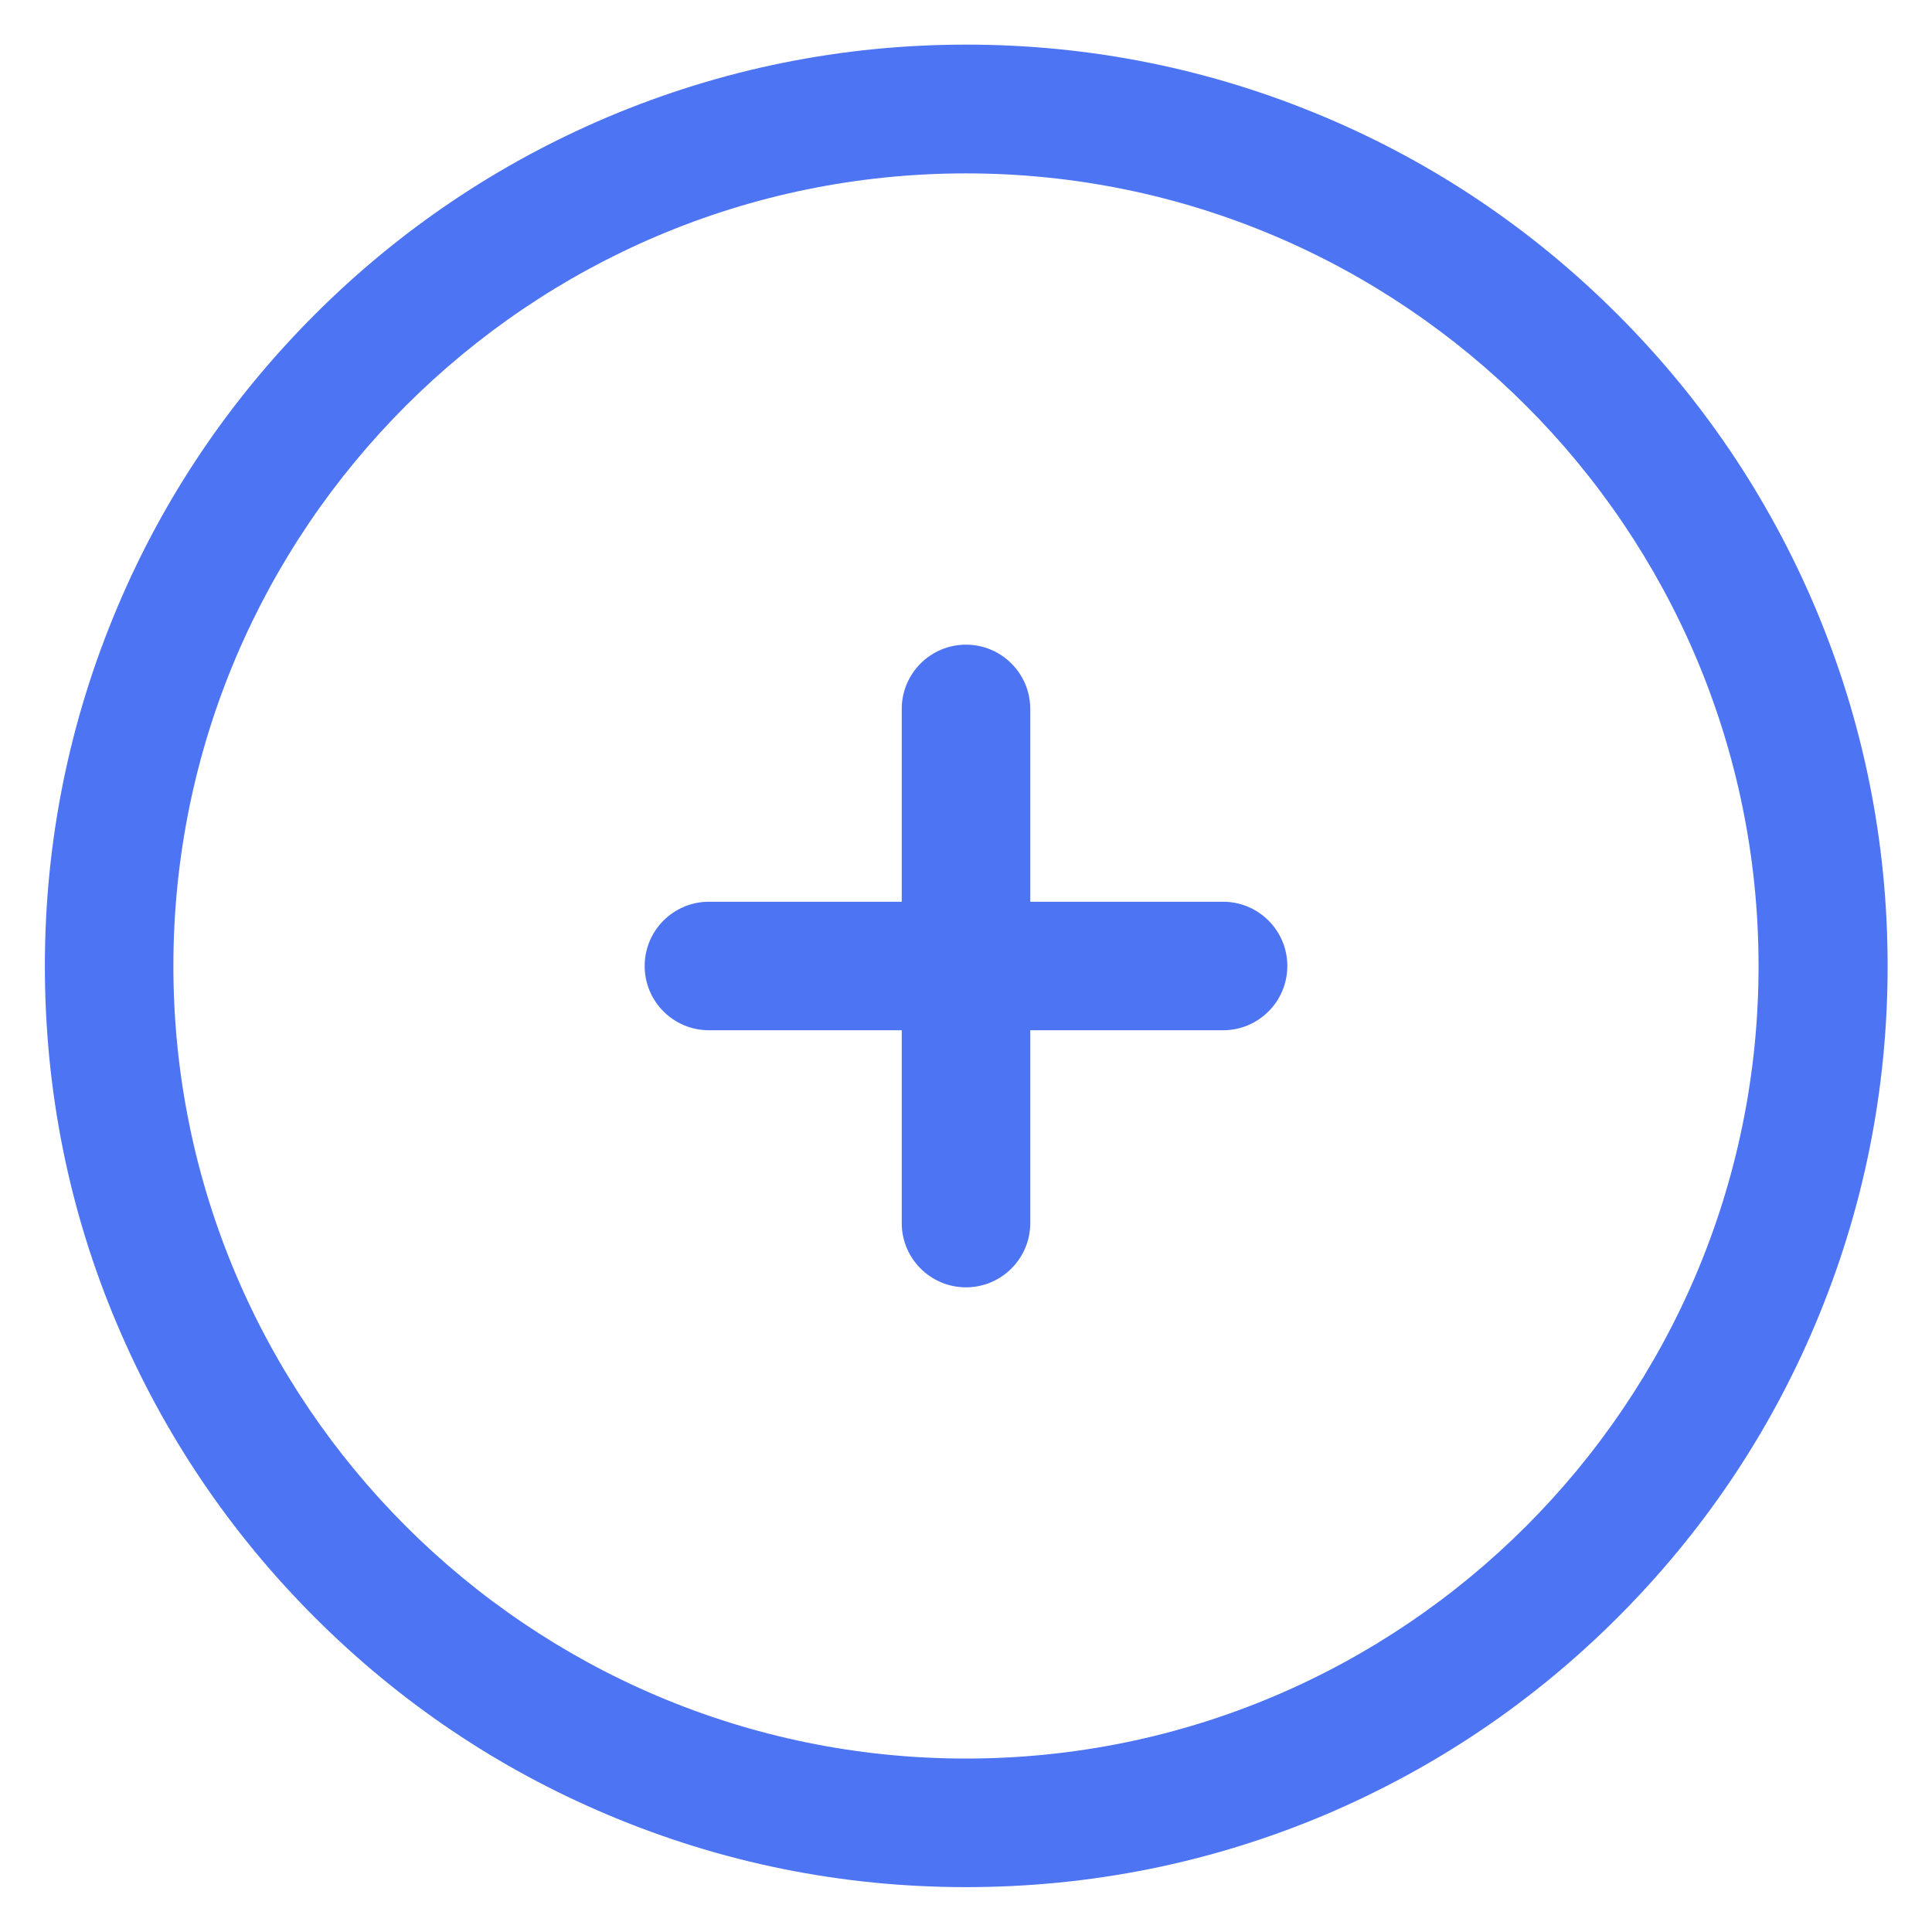
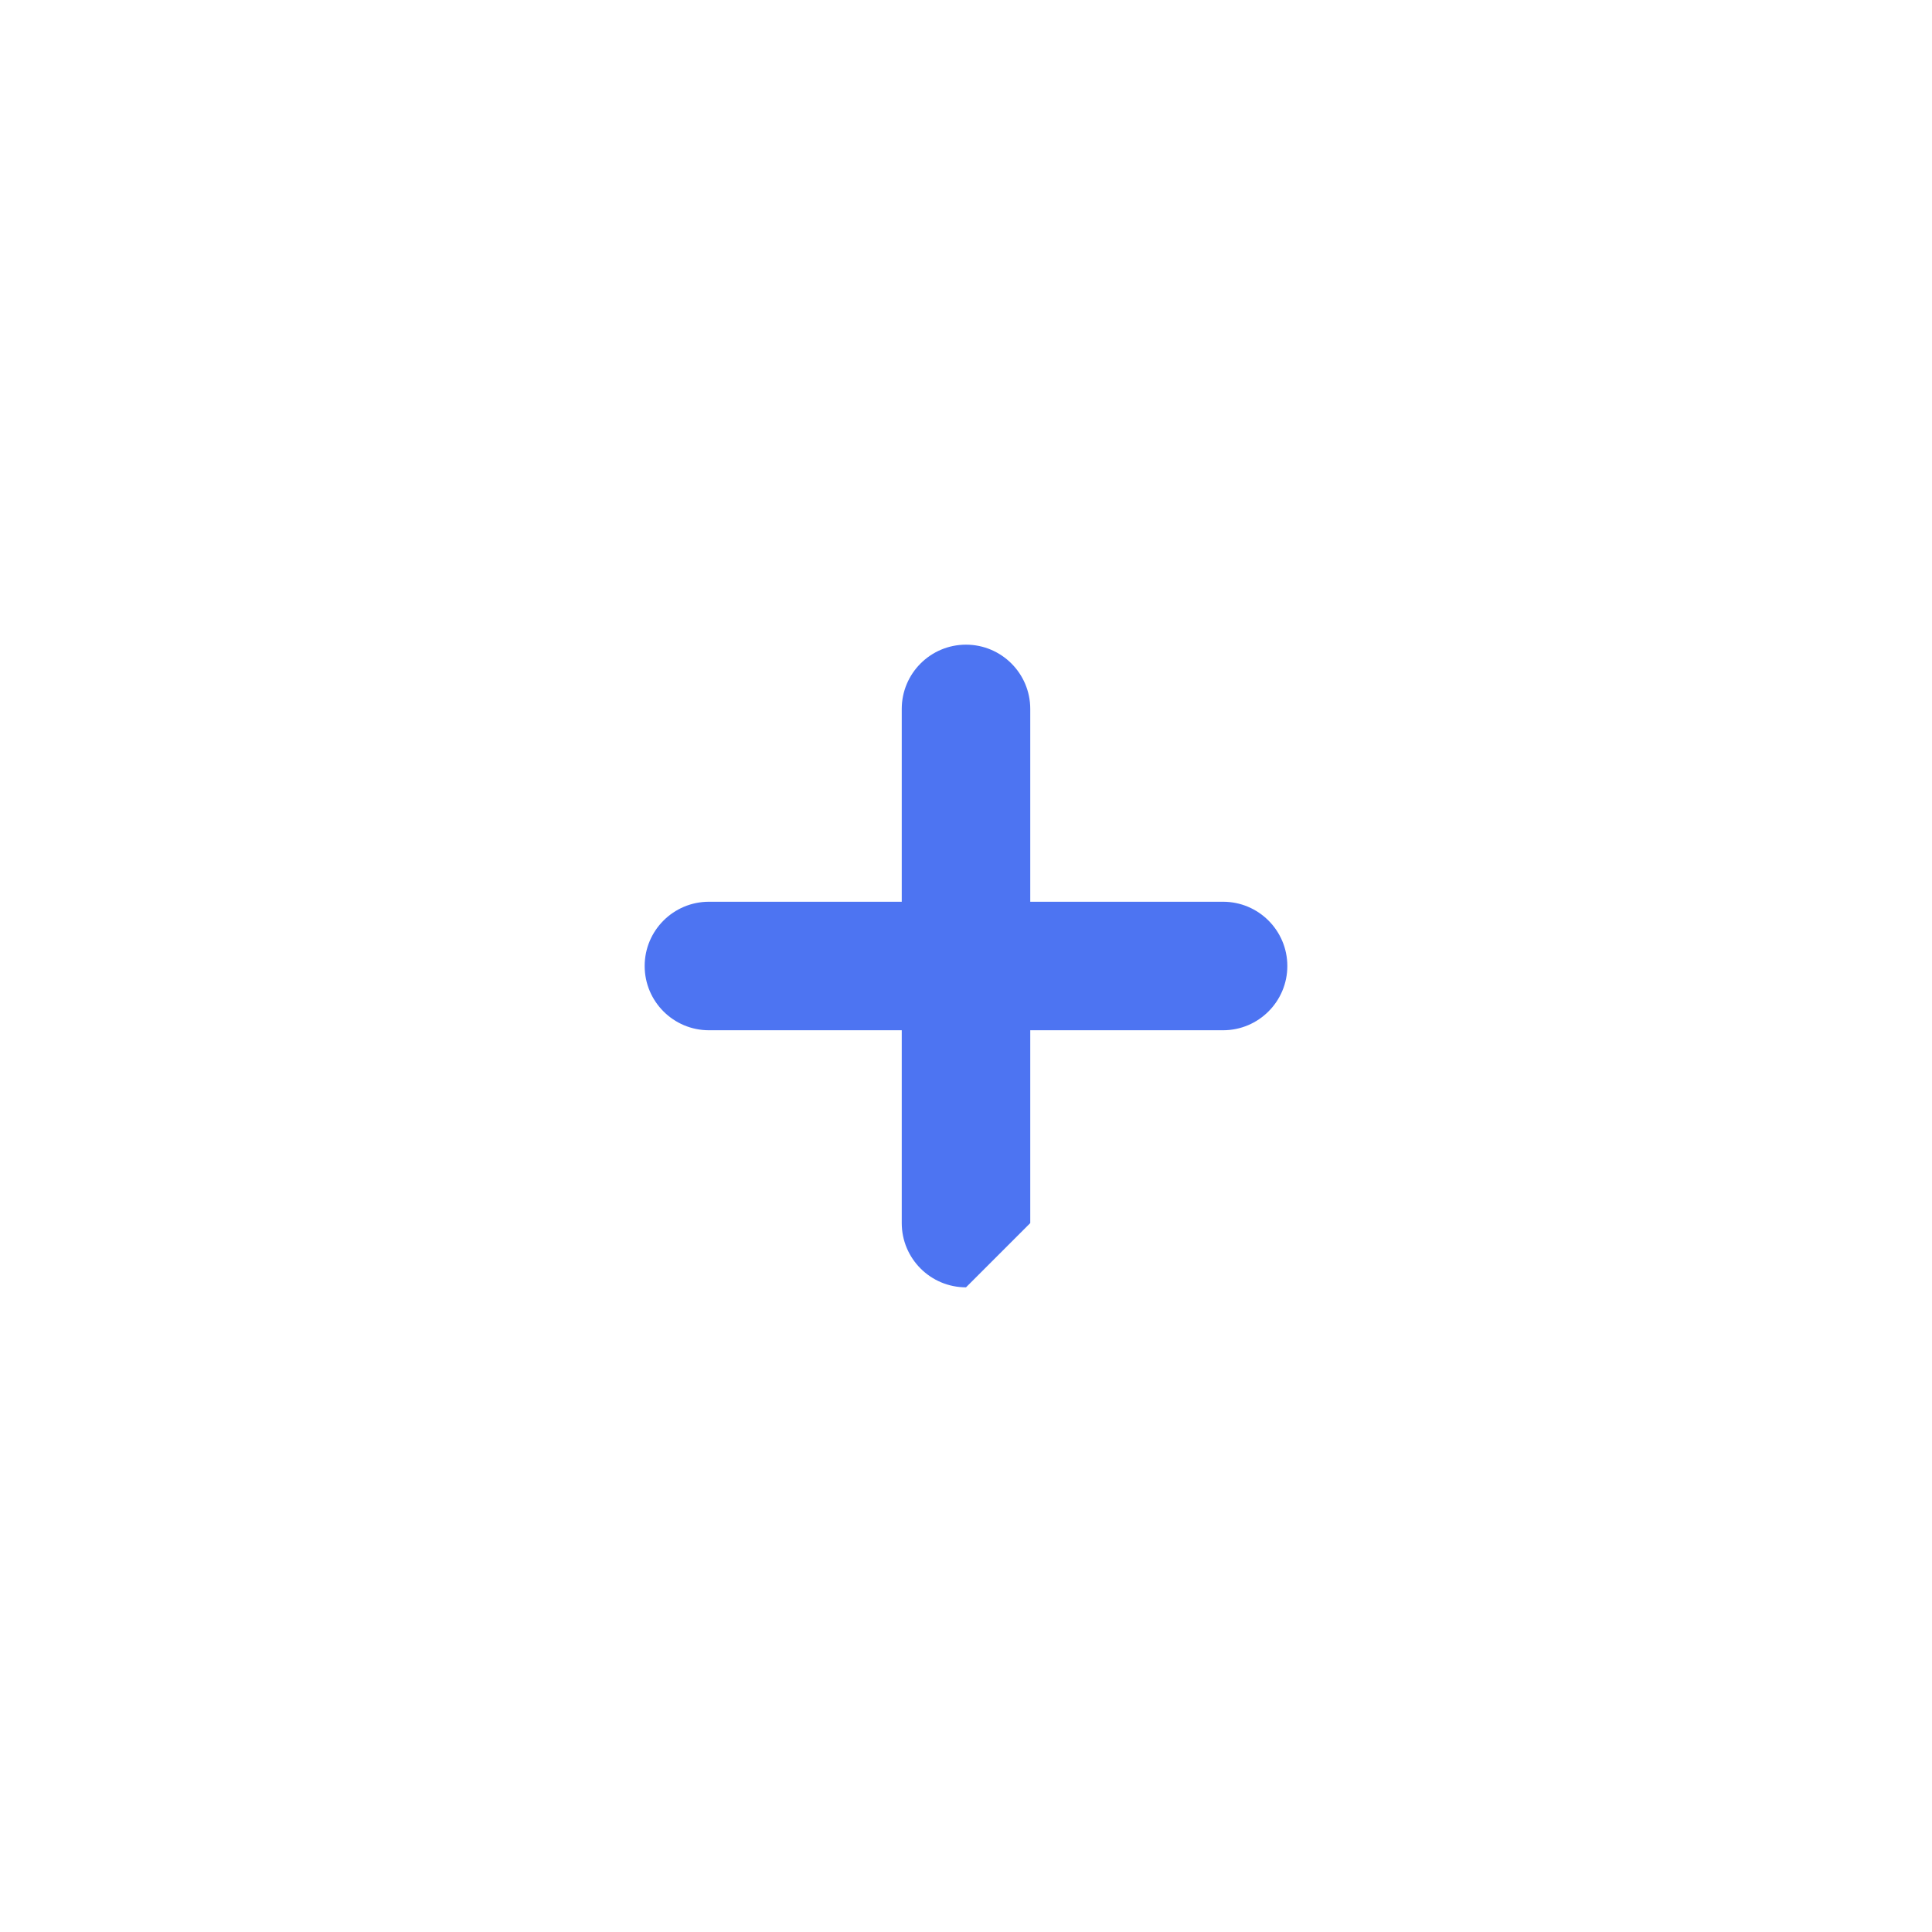
<svg xmlns="http://www.w3.org/2000/svg" width="31" height="31" viewBox="0 0 31 31" fill="none">
-   <path d="M15.5 30.28C13.503 30.28 11.569 29.888 9.745 29.116C7.984 28.374 6.404 27.306 5.047 25.948C3.69 24.591 2.625 23.011 1.879 21.25C1.107 19.431 0.72 17.496 0.72 15.5C0.72 13.503 1.112 11.569 1.883 9.745C2.625 7.984 3.694 6.404 5.051 5.047C6.408 3.69 7.988 2.626 9.749 1.879C11.573 1.108 13.507 0.716 15.504 0.716C17.5 0.716 19.435 1.108 21.258 1.879C23.02 2.622 24.599 3.69 25.956 5.047C27.314 6.404 28.378 7.984 29.125 9.745C29.896 11.569 30.288 13.503 30.288 15.5C30.288 17.496 29.896 19.431 29.125 21.254C28.382 23.016 27.314 24.595 25.956 25.953C24.599 27.31 23.02 28.374 21.258 29.121C19.431 29.892 17.496 30.28 15.5 30.28ZM15.5 2.782C8.487 2.782 2.782 8.487 2.782 15.5C2.782 22.512 8.487 28.217 15.5 28.217C22.512 28.217 28.217 22.512 28.217 15.5C28.217 8.487 22.512 2.782 15.5 2.782Z" fill="#4D74F2" />
-   <path d="M15.5 20.656C14.931 20.656 14.469 20.194 14.469 19.625V16.531H11.375C10.806 16.531 10.344 16.069 10.344 15.5C10.344 14.931 10.806 14.469 11.375 14.469H14.469V11.375C14.469 10.806 14.931 10.344 15.5 10.344C16.069 10.344 16.531 10.806 16.531 11.375V14.469H19.625C20.194 14.469 20.656 14.931 20.656 15.5C20.656 16.069 20.194 16.531 19.625 16.531H16.531V19.625C16.531 20.194 16.069 20.656 15.5 20.656Z" fill="#4D74F2" />
+   <path d="M15.5 20.656C14.931 20.656 14.469 20.194 14.469 19.625V16.531H11.375C10.806 16.531 10.344 16.069 10.344 15.5C10.344 14.931 10.806 14.469 11.375 14.469H14.469V11.375C14.469 10.806 14.931 10.344 15.5 10.344C16.069 10.344 16.531 10.806 16.531 11.375V14.469H19.625C20.194 14.469 20.656 14.931 20.656 15.5C20.656 16.069 20.194 16.531 19.625 16.531H16.531V19.625Z" fill="#4D74F2" />
</svg>